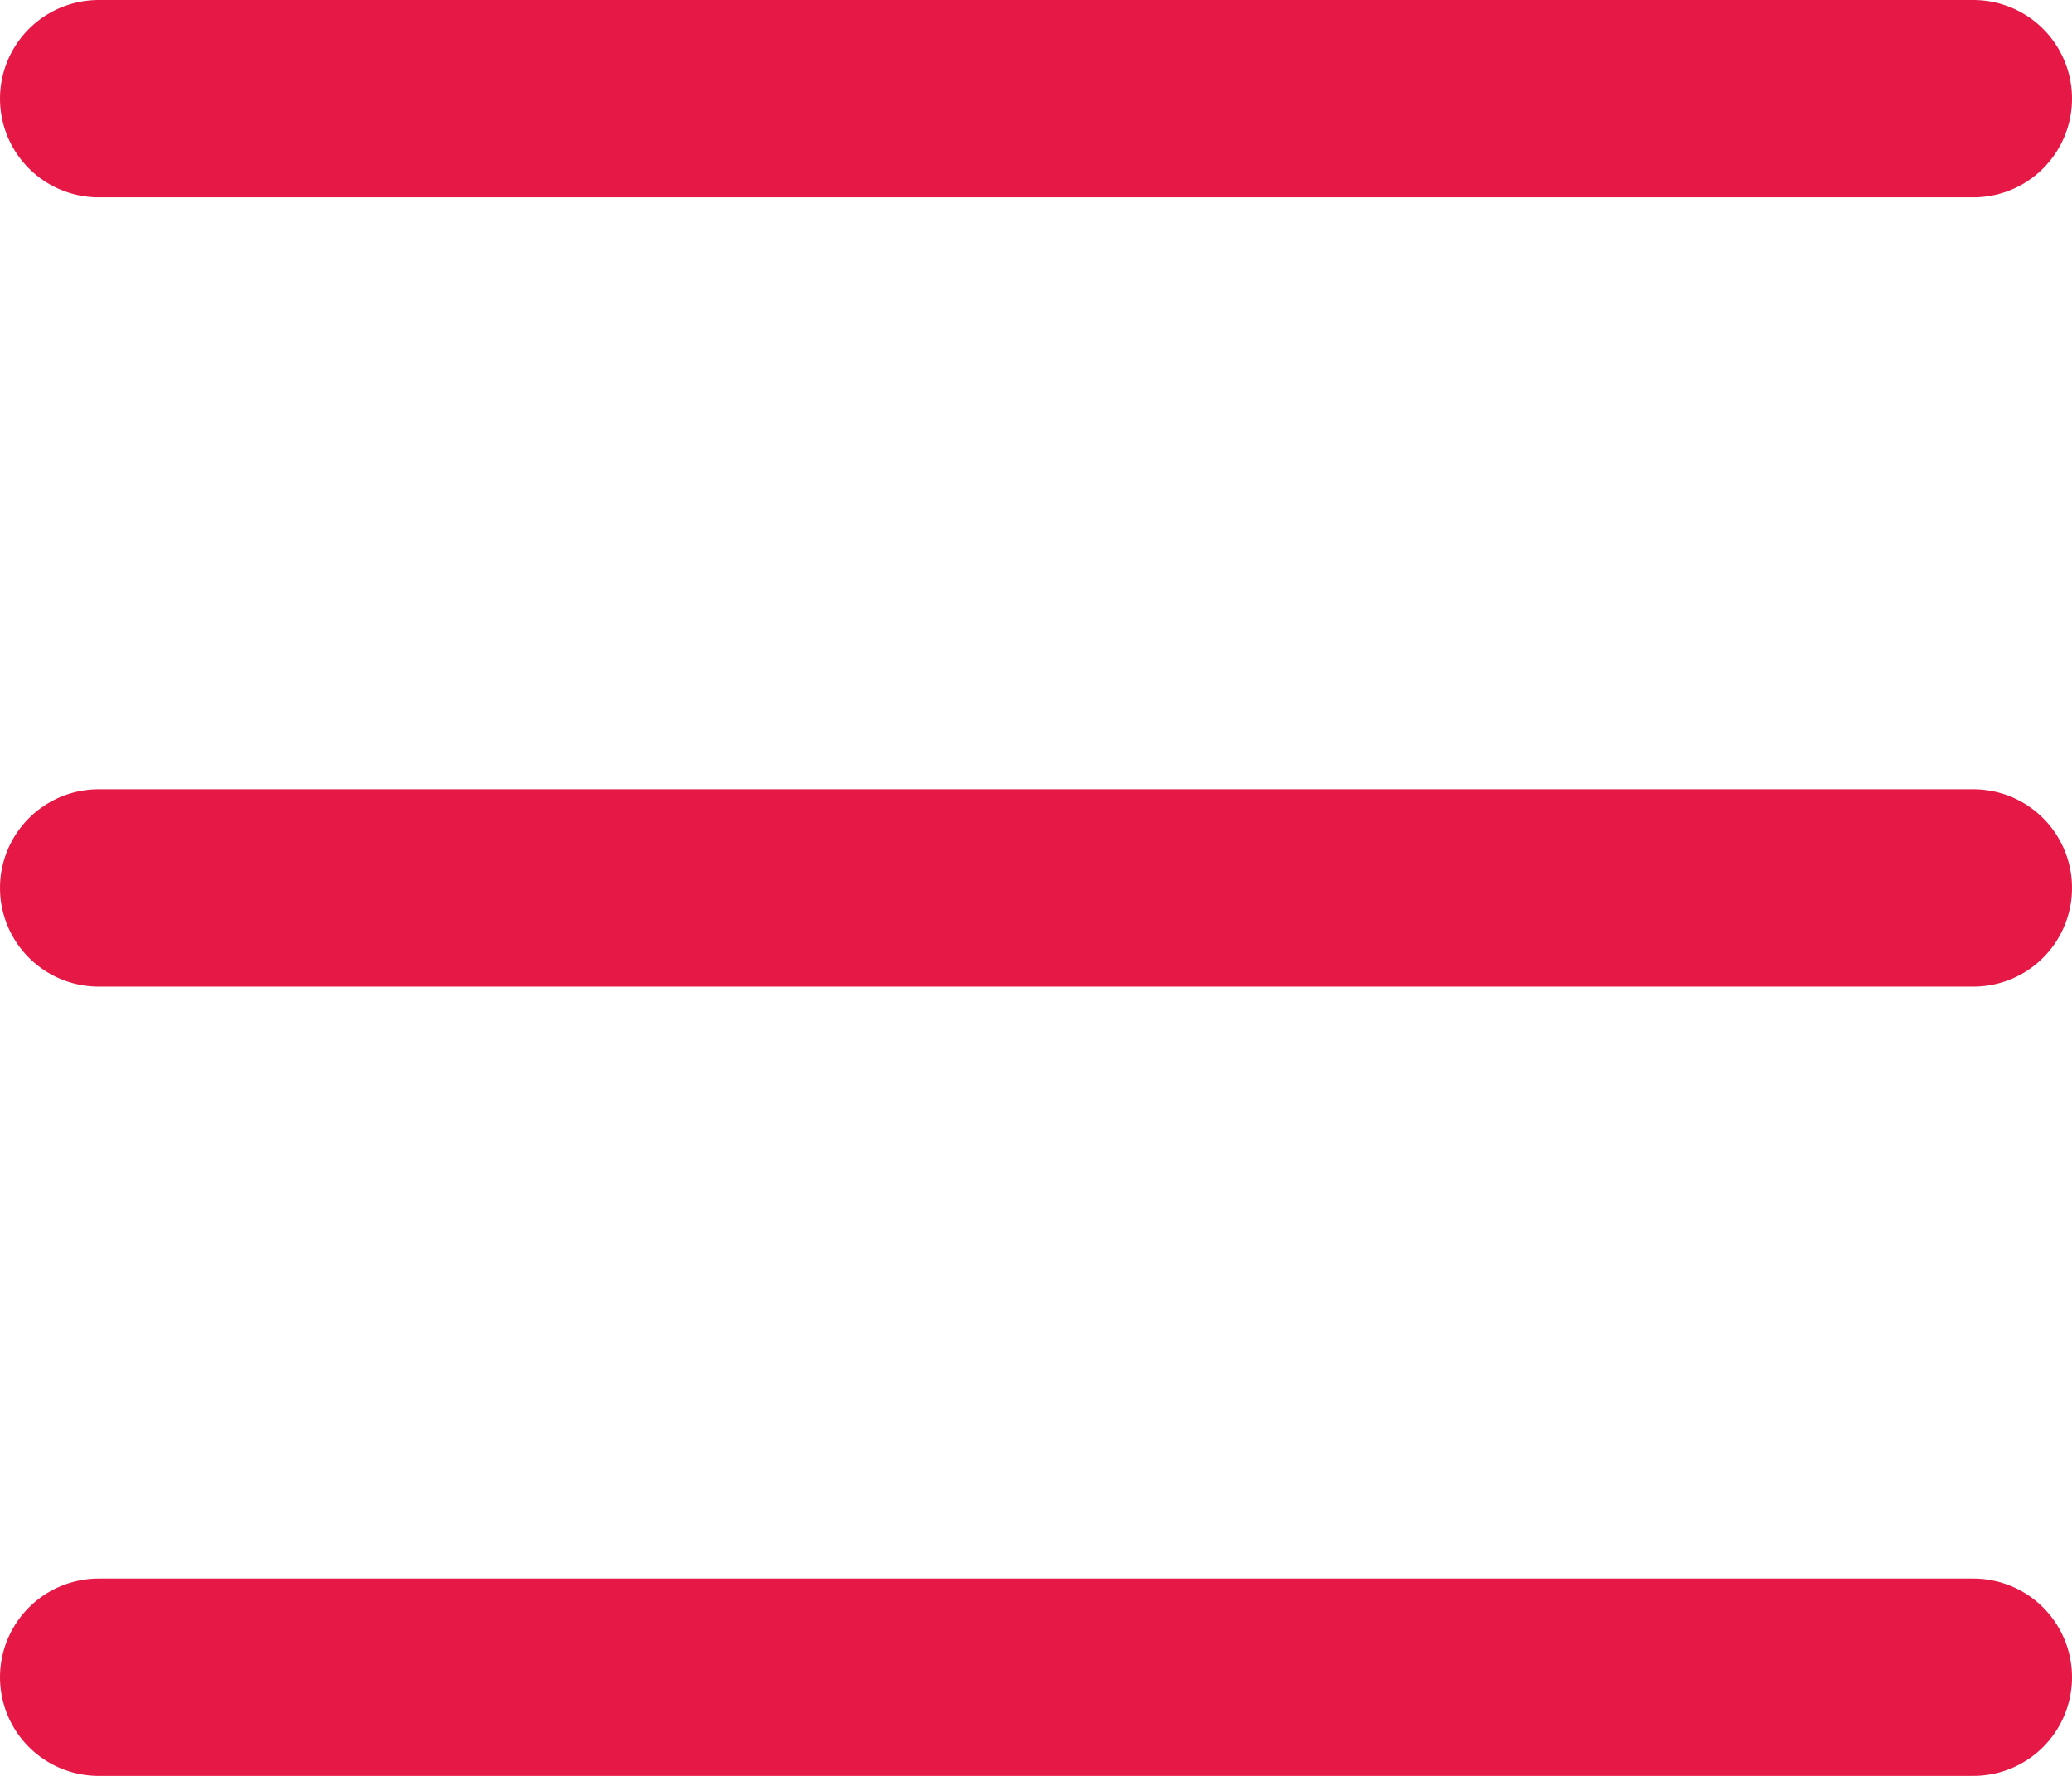
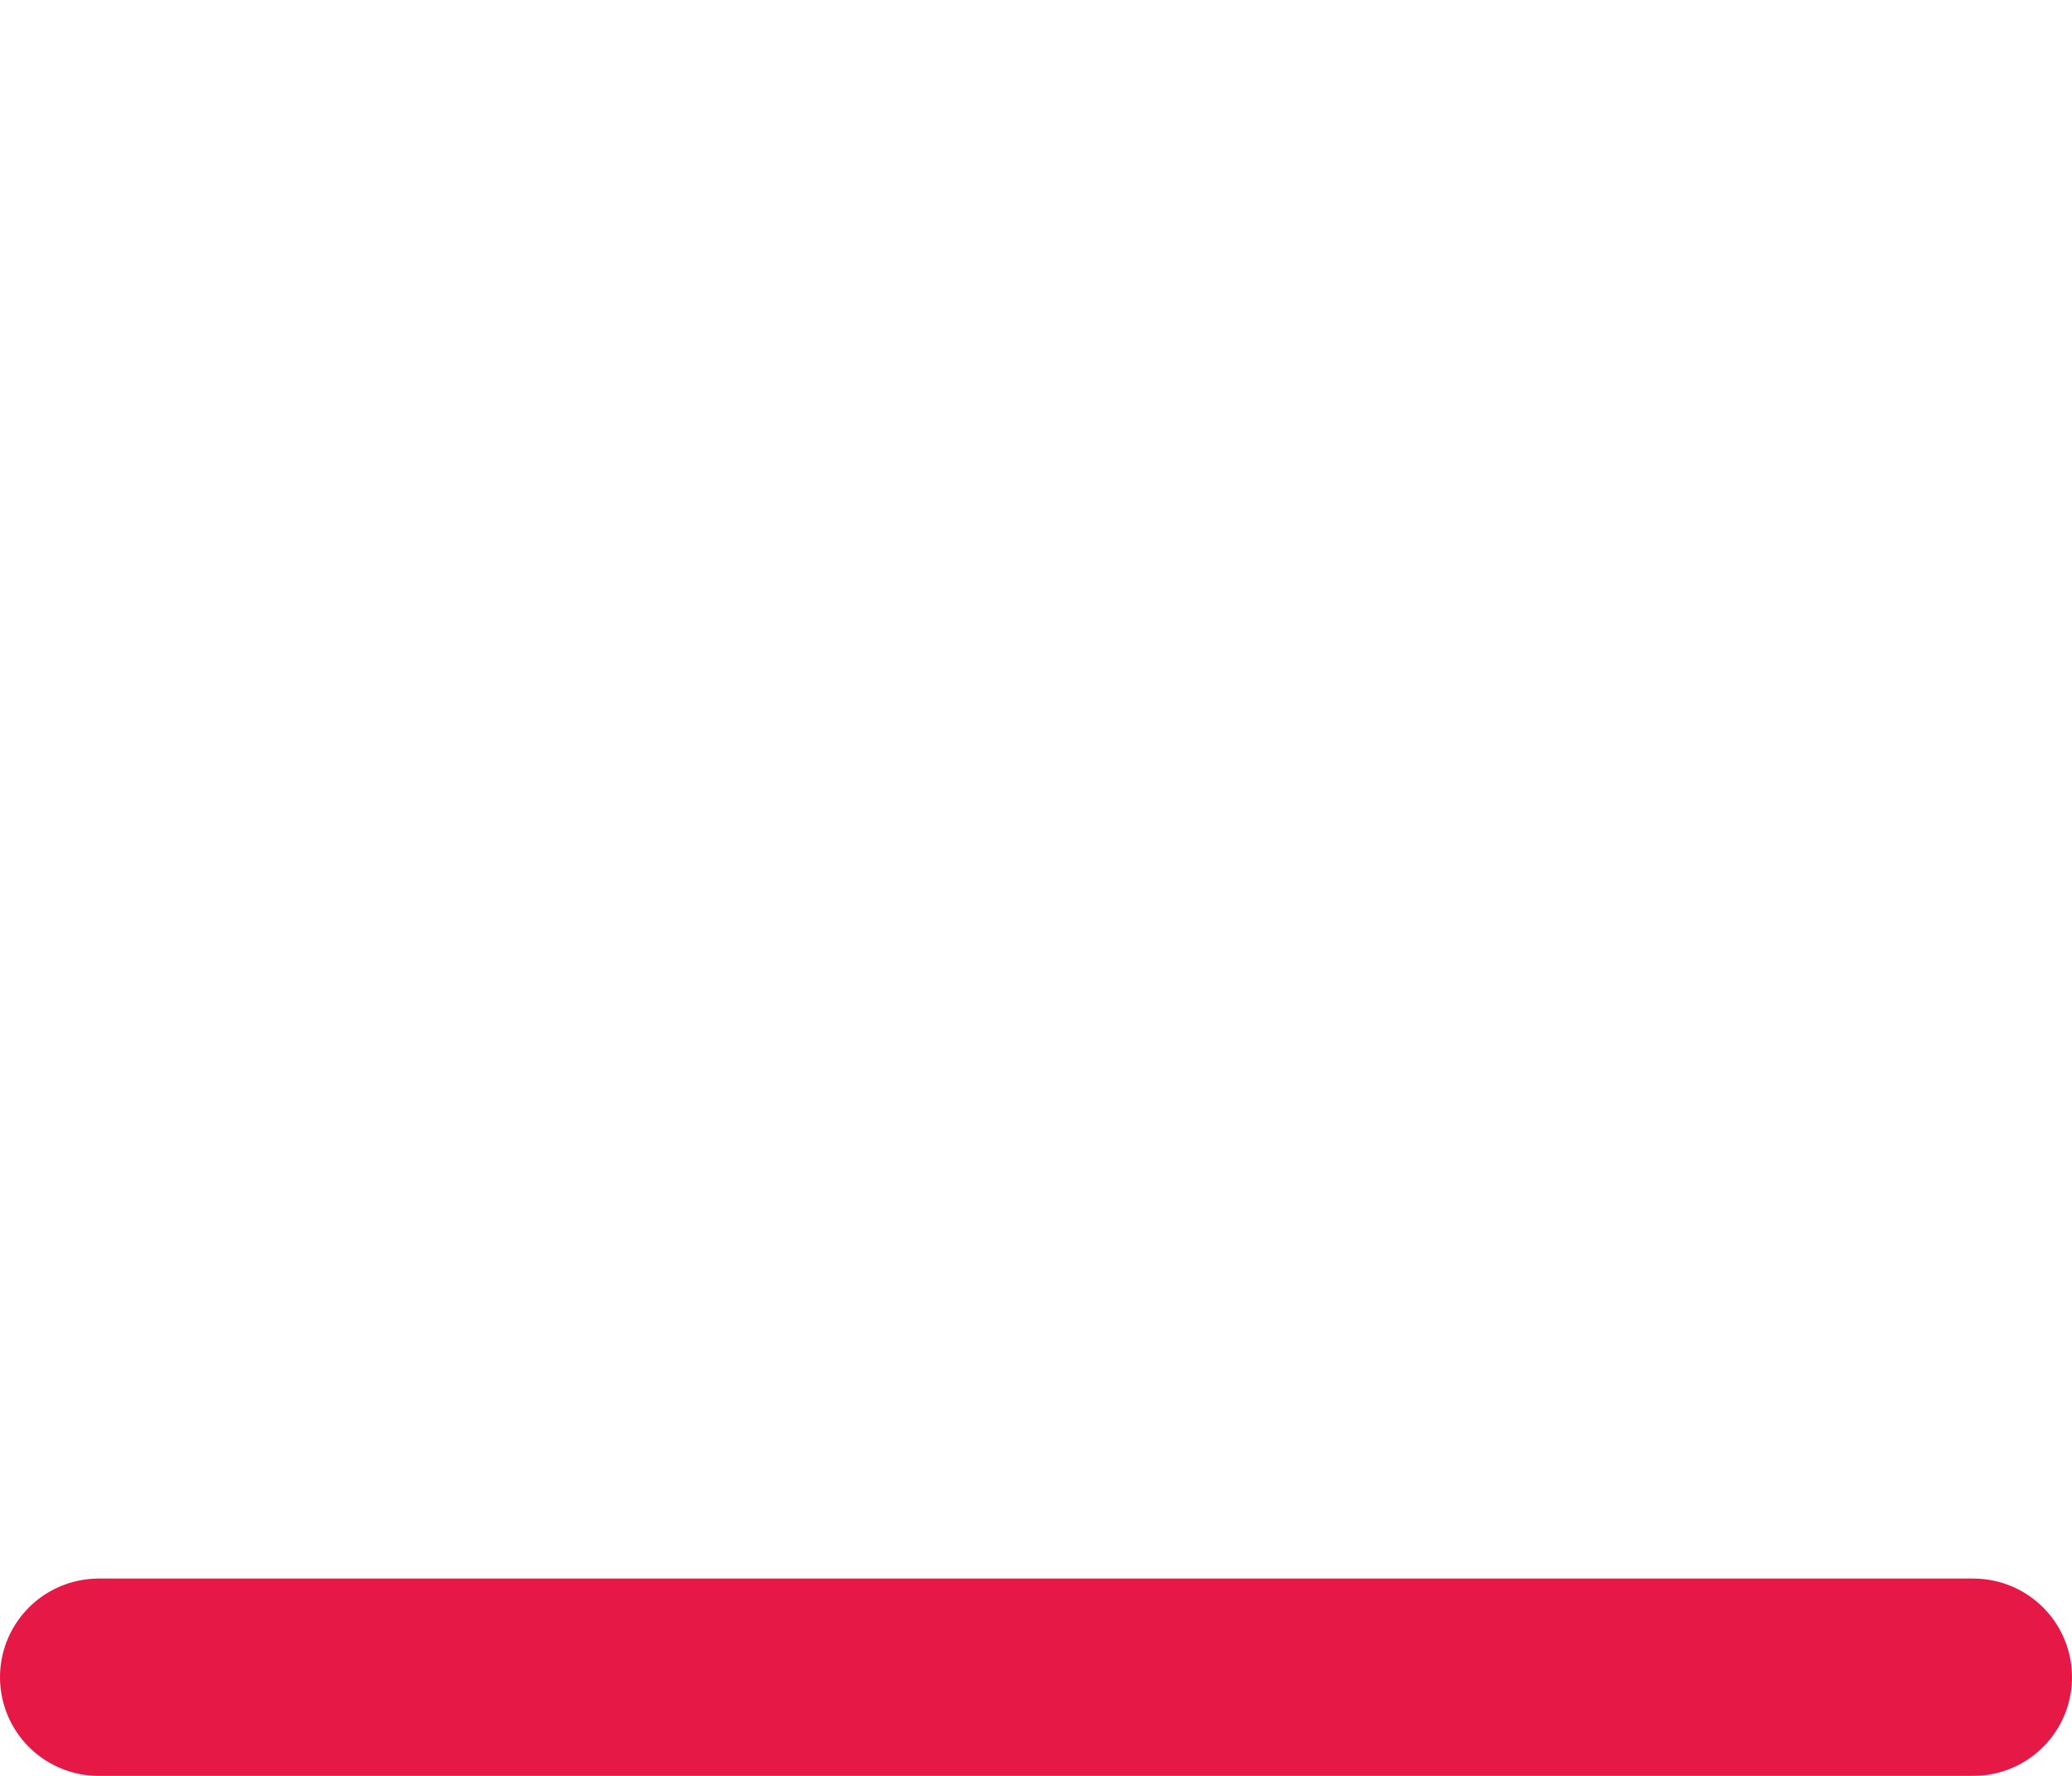
<svg xmlns="http://www.w3.org/2000/svg" width="21" height="18" viewBox="0 0 21 18" fill="none">
-   <path d="M1 1H20" stroke="#E61846" stroke-width="2" stroke-linecap="round" />
-   <path d="M1 9H20" stroke="#E61846" stroke-width="2" stroke-linecap="round" />
  <path d="M1 17H20" stroke="#E61846" stroke-width="2" stroke-linecap="round" />
</svg>